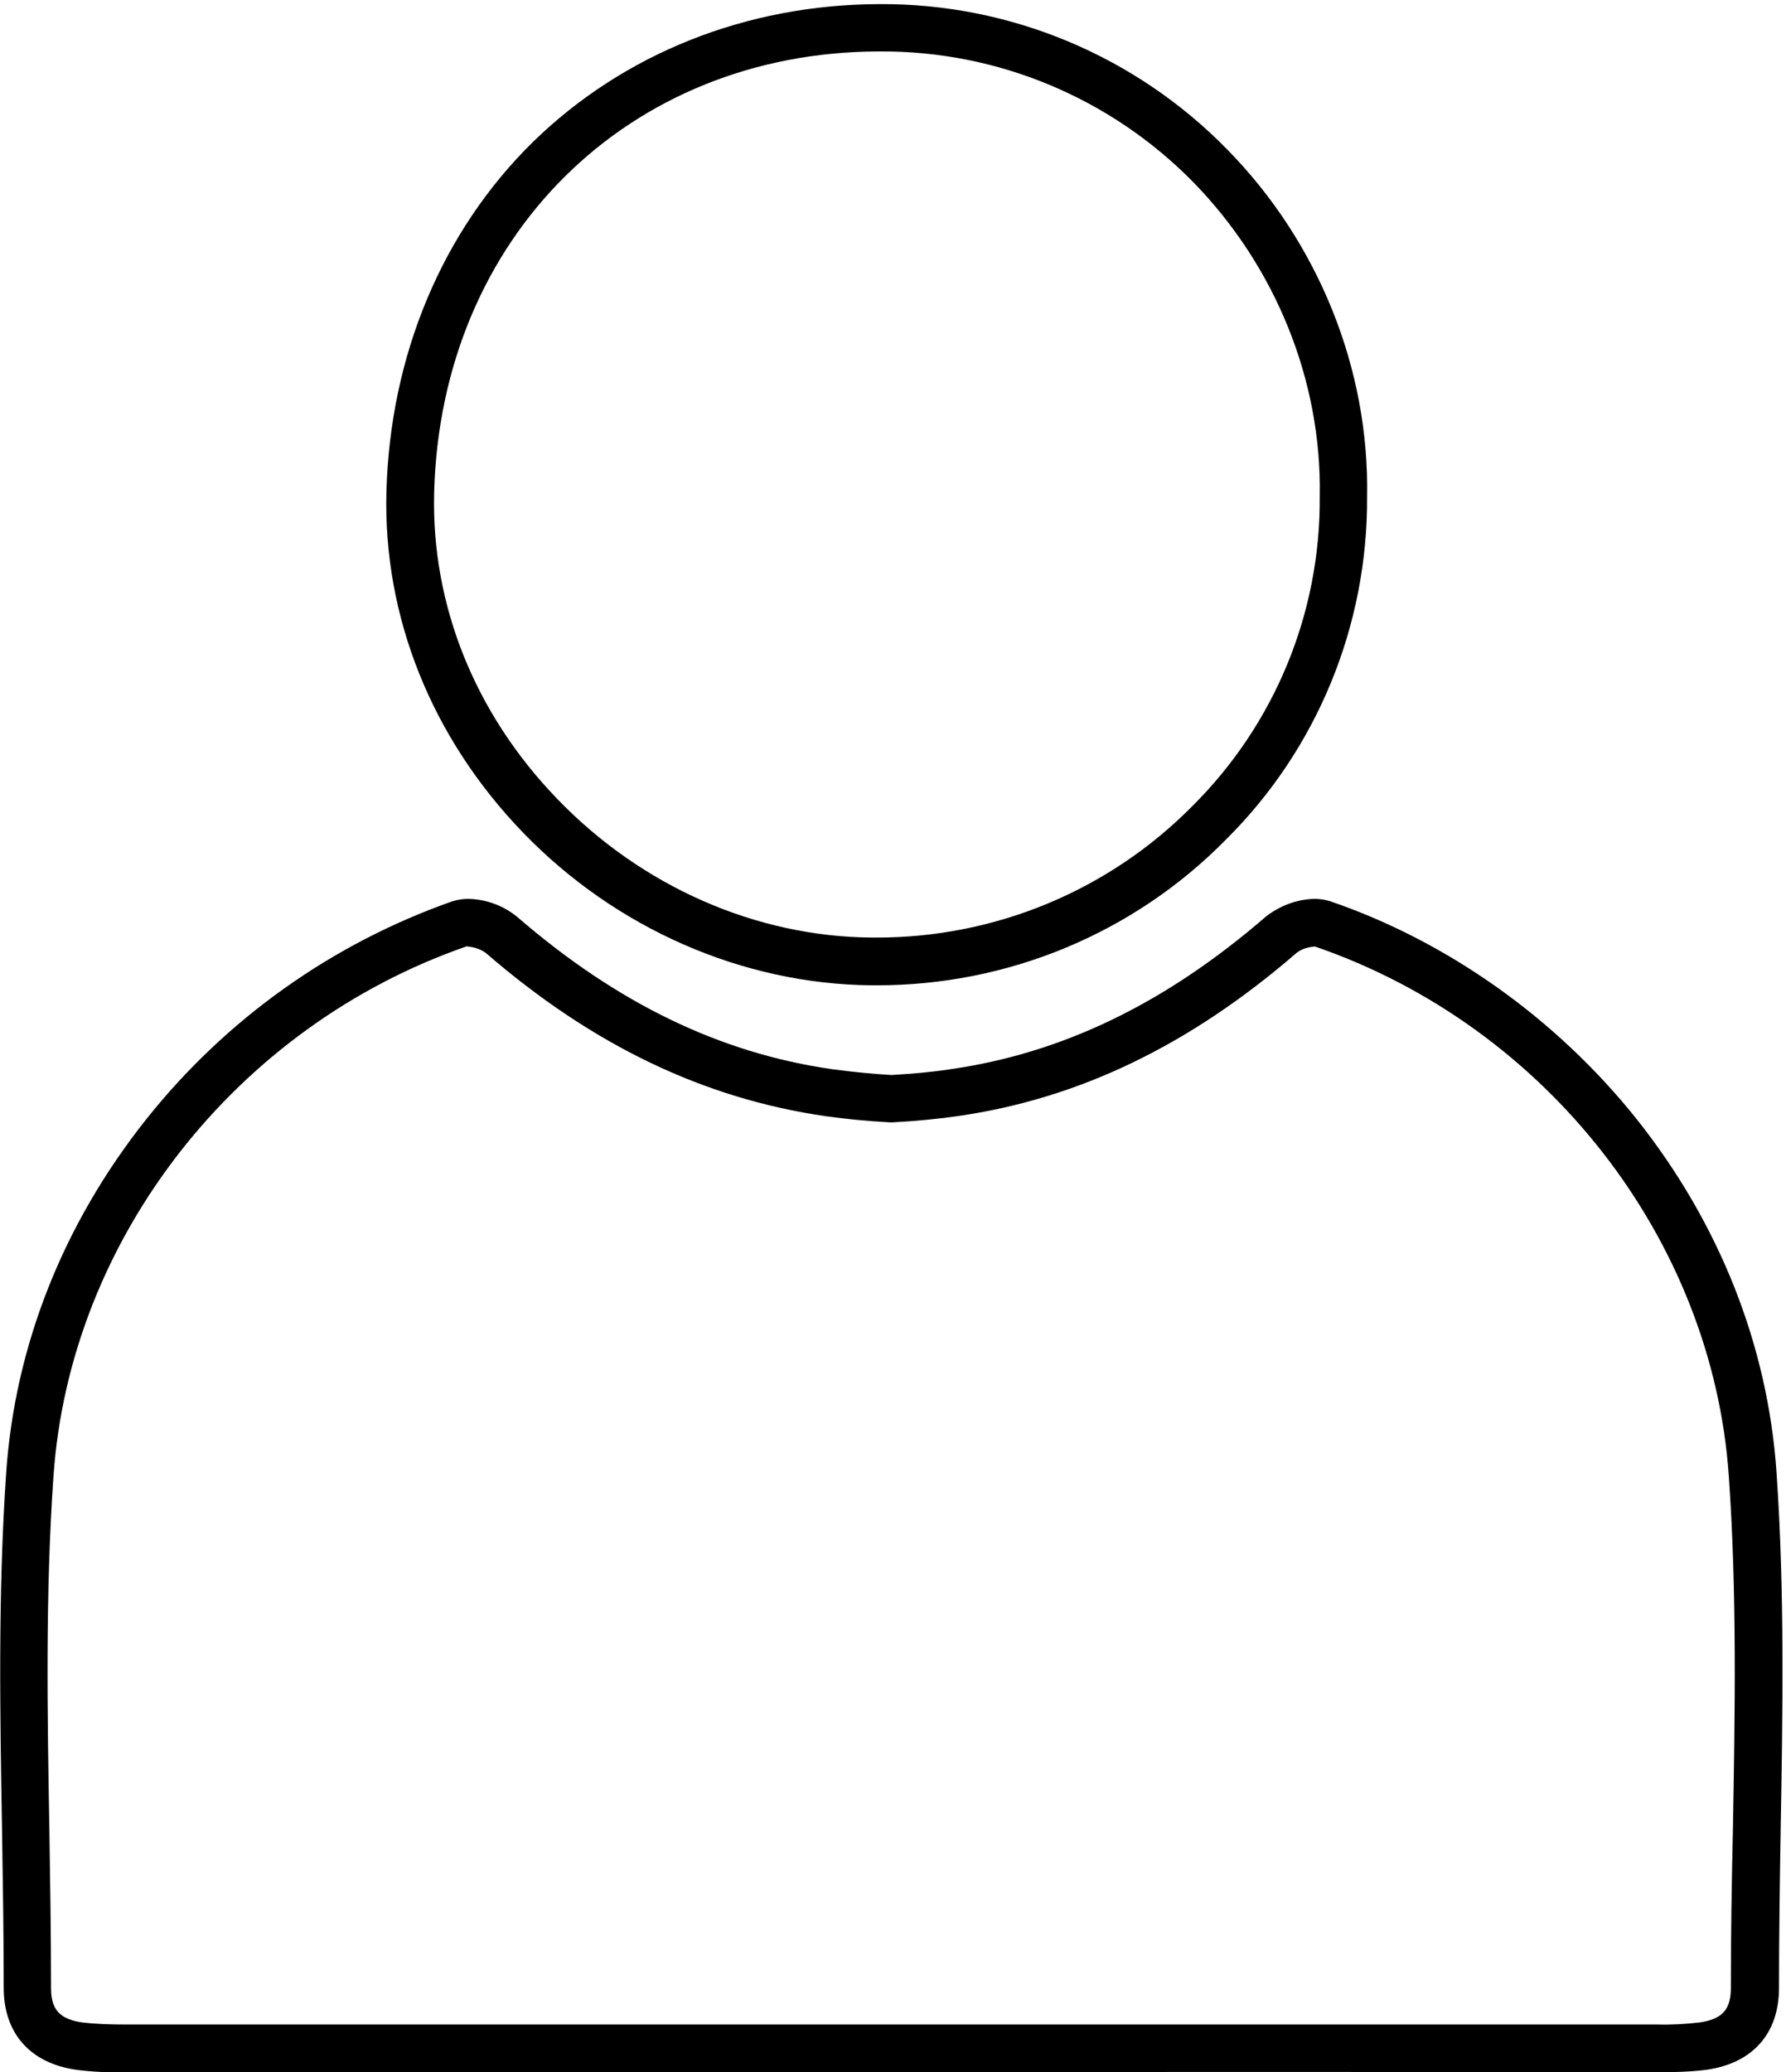
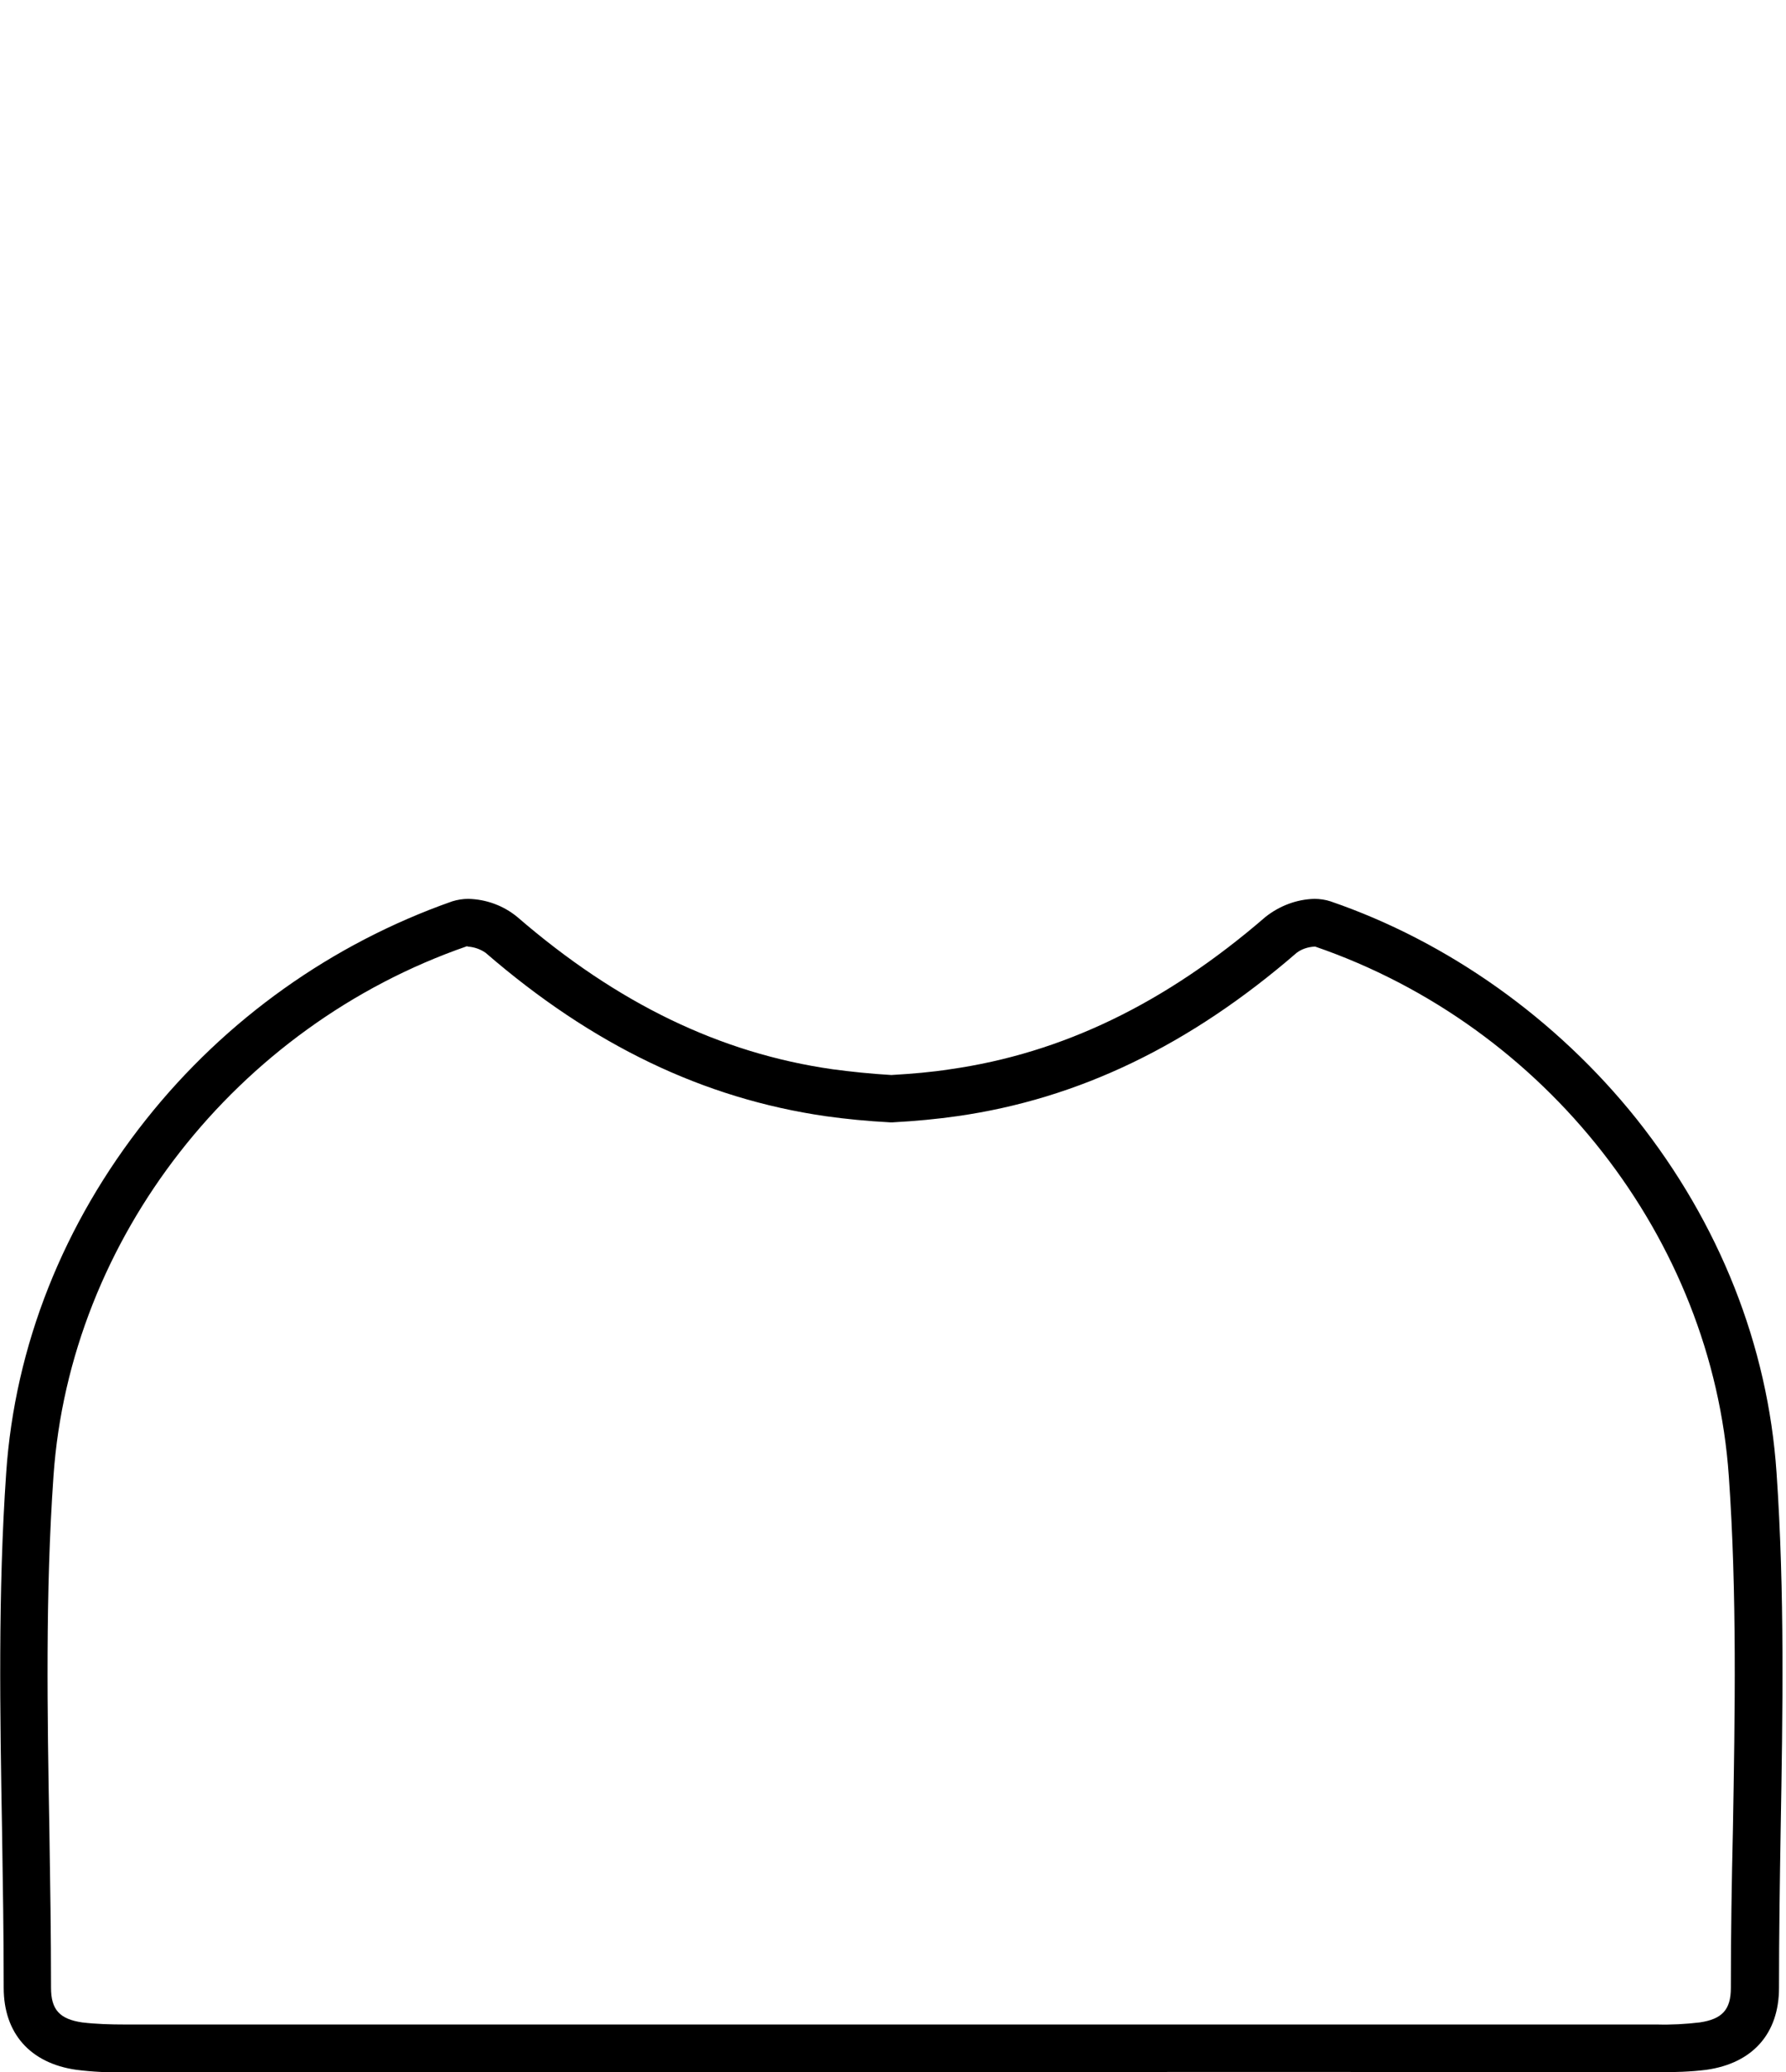
<svg xmlns="http://www.w3.org/2000/svg" viewBox="0 0 434 503.5">
-   <path d="M212.8 239.4h-1.1c-31.3-.3-62.1-13.8-84.6-37.1-22.2-23-34-52.4-33.2-82.8.9-33.1 13.5-63.3 35.6-85C151.5 13 181.4 1.1 213.6 1h.1c31.8-.2 62.3 12.6 84.5 35.3 22.2 22.6 34.6 53.4 34 84.4.2 31.2-12.1 61.3-34.3 83.3-22.4 22.8-53.1 35.5-85.1 35.4zm-1-11.6h1c28.9.1 56.7-11.4 77-32 20-19.9 31.1-46.9 30.9-75.1v-.2c.5-28-10.7-55.7-30.7-76.2-20.1-20.5-47.6-32-76.3-31.8h-.1c-61 .1-106.5 45.2-108.1 107.2-.7 27.3 9.9 53.7 29.9 74.4 20.5 21.3 48.3 33.5 76.4 33.7z" />
  <path d="M216.5 503.5H30.4c-4 .1-8-.1-11.9-.6C7.3 501.3.9 494 .9 483c0-12.7-.2-25.6-.4-38.1-.5-28.5-1-58 1-87 2.1-30.9 13.9-60.6 34-85.9 19.3-24.3 45.1-42.7 74.4-53 1.3-.4 2.6-.6 3.9-.6 4.3.1 8.5 1.6 11.9 4.4 24.3 21 49.3 33.1 76.6 37 4.5.6 9.2 1.1 14.3 1.4 5.1-.3 9.8-.7 14.3-1.4 27.3-3.9 52.3-16 76.6-37 3.4-2.7 7.6-4.3 11.9-4.4 1.3 0 2.7.2 3.9.6 28.6 9.8 55 28.6 74.4 52.9 20.1 25.3 31.9 55 34 85.9 2 29 1.5 58.5 1 87-.2 12.5-.4 25.5-.4 38.2 0 11.1-6.4 18.3-17.6 19.9-3.9.5-7.9.6-11.9.6h-7.5c-59.6-.1-119.2-.1-178.8 0zm-103-273.6C57.4 249.3 17 301 13 358.6c-2 28.5-1.5 57.8-1 86 .2 12.6.4 25.6.4 38.4 0 5.3 2.1 7.6 7.6 8.4 3.4.4 6.9.5 10.3.5h372.4c3.4.1 6.9-.1 10.3-.5 5.5-.8 7.6-3.1 7.6-8.4 0-12.8.2-25.8.5-38.4.5-28.3 1-57.6-1-86-4-57.6-44.4-109.3-100.5-128.6h-.2c-1.6.1-3.1.6-4.3 1.5-26 22.5-53 35.5-82.5 39.7-4.9.7-10.1 1.2-15.7 1.5h-.6c-5.6-.3-10.7-.8-15.7-1.5C171 266.9 144 254 118 231.5c-1.3-.9-2.8-1.4-4.3-1.5l-.2-.1zm205.9 0zm-205.7 0z" />
</svg>